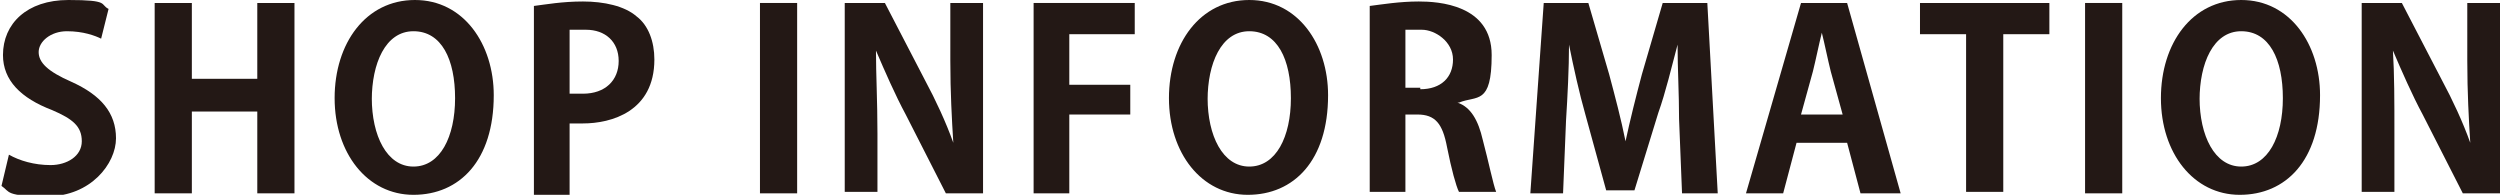
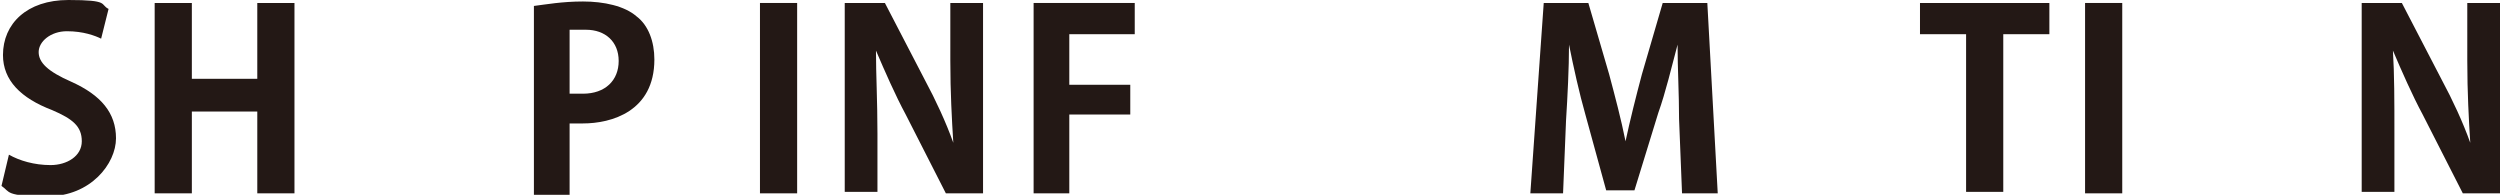
<svg xmlns="http://www.w3.org/2000/svg" id="_レイヤー_2" version="1.1" viewBox="0 0 168.1 13.1">
  <defs>
    <style>
      .st0 {
        fill: #231815;
      }
    </style>
  </defs>
  <g id="_レイヤー_6">
    <path class="st0" d="M6.8,2.6c-.4-.2-1.2-.5-2.3-.5s-1.9.7-1.9,1.4.6,1.3,2.2,2c2,.9,3,2.1,3,3.8s-1.7,3.9-4.6,3.9-2.5-.3-3.1-.7l.5-2.1c.7.4,1.7.7,2.8.7s2.1-.6,2.1-1.6-.6-1.5-2-2.1C1.4,6.6.2,5.4.2,3.7c0-2.1,1.6-3.7,4.4-3.7s2.1.3,2.7.6l-.5,2h0Z" />
    <path class="st0" d="M19.8,13h-2.5v-5.5h-4.4v5.5h-2.5V.2h2.5v5.1h4.4V.2h2.5v12.8h0Z" />
-     <path class="st0" d="M33.2,6.4c0,4.4-2.3,6.7-5.4,6.7s-5.3-2.8-5.3-6.5S24.6,0,27.9,0s5.3,3,5.3,6.4h0ZM25,6.6c0,2.5,1,4.6,2.8,4.6s2.8-2,2.8-4.6-.9-4.5-2.8-4.5-2.8,2.2-2.8,4.6h0Z" />
    <path class="st0" d="M35.9.4c.8-.1,1.9-.3,3.3-.3s2.8.3,3.6,1c.8.6,1.2,1.7,1.2,2.9,0,3.5-2.9,4.3-4.8,4.3s-.6,0-.9,0v4.8h-2.4V.4h0ZM38.3,6.3c.2,0,.5,0,.9,0,1.5,0,2.4-.9,2.4-2.2s-.9-2.1-2.2-2.1-.8,0-1.1,0c0,0,0,4.2,0,4.1Z" />
    <path class="st0" d="M51.1.2h2.5v12.8h-2.5V.2Z" />
    <path class="st0" d="M66.1,13h-2.5l-2.7-5.3c-.7-1.3-1.4-2.9-2-4.3h0c0,1.6.1,3.4.1,5.6v3.9h-2.2V.2h2.7l2.7,5.2c.7,1.3,1.4,2.8,1.9,4.2h0c-.1-1.6-.2-3.4-.2-5.5V.2h2.2v12.8h0Z" />
    <path class="st0" d="M69.5,13V.2h6.8v2.1h-4.4v3.4h4.1v2h-4.1v5.3h-2.5,0Z" />
-     <path class="st0" d="M89.3,6.4c0,4.4-2.3,6.7-5.4,6.7s-5.3-2.8-5.3-6.5,2.1-6.6,5.4-6.6,5.3,3,5.3,6.4h0ZM81.2,6.6c0,2.5,1,4.6,2.8,4.6s2.8-2,2.8-4.6-.9-4.5-2.8-4.5-2.8,2.2-2.8,4.6h0Z" />
-     <path class="st0" d="M98,6.9c.9.3,1.4,1.2,1.7,2.5.4,1.5.7,3,.9,3.5h-2.5c-.2-.4-.5-1.5-.8-3-.3-1.6-.8-2.2-2-2.2h-.8v5.2h-2.4V.4c.8-.1,2-.3,3.3-.3s4.9.2,4.9,3.6-1,2.7-2.2,3.2c0,0,0,0,0,0ZM95.5,6c1.4,0,2.2-.8,2.2-2s-1.2-2-2.1-2-.9,0-1.1,0v3.9h1Z" />
    <path class="st0" d="M115.4,13h-2.3l-.2-5c0-1.7-.1-3.4-.1-5h0c-.4,1.5-.8,3.2-1.3,4.6l-1.6,5.2h-1.9l-1.4-5.1c-.4-1.4-.8-3.2-1.1-4.7h0c0,1.6-.1,3.5-.2,5.1l-.2,4.9h-2.2l.9-12.8h3l1.4,4.8c.4,1.5.8,3,1.1,4.5h0c.3-1.4.7-3,1.1-4.5l1.4-4.8h3l.7,12.8h0Z" />
-     <path class="st0" d="M127.7,13h-2.6l-.9-3.4h-3.4l-.9,3.4h-2.5L121.1.2h3.1l3.6,12.8ZM123.9,7.7l-.8-2.9c-.2-.8-.4-1.8-.6-2.6h0c-.2.8-.4,1.8-.6,2.6l-.8,2.9h2.7Z" />
    <path class="st0" d="M137.9,2.3h-3.2v10.6h-2.5V2.3h-3.1V.2h8.7v2.1h0Z" />
    <path class="st0" d="M140.2.2h2.5v12.8h-2.5V.2Z" />
-     <path class="st0" d="M156,6.4c0,4.4-2.3,6.7-5.4,6.7s-5.3-2.8-5.3-6.5,2.1-6.6,5.4-6.6,5.3,3,5.3,6.4h0ZM147.9,6.6c0,2.5,1,4.6,2.8,4.6s2.8-2,2.8-4.6-.9-4.5-2.8-4.5-2.8,2.2-2.8,4.6h0Z" />
    <path class="st0" d="M168.1,13h-2.5l-2.7-5.3c-.7-1.3-1.4-2.9-2-4.3h0c.1,1.6.1,3.4.1,5.6v3.9h-2.2V.2h2.7l2.7,5.2c.7,1.3,1.4,2.8,1.9,4.2h0c-.1-1.6-.2-3.4-.2-5.5V.2h2.2v12.8h0Z" />
  </g>
</svg>